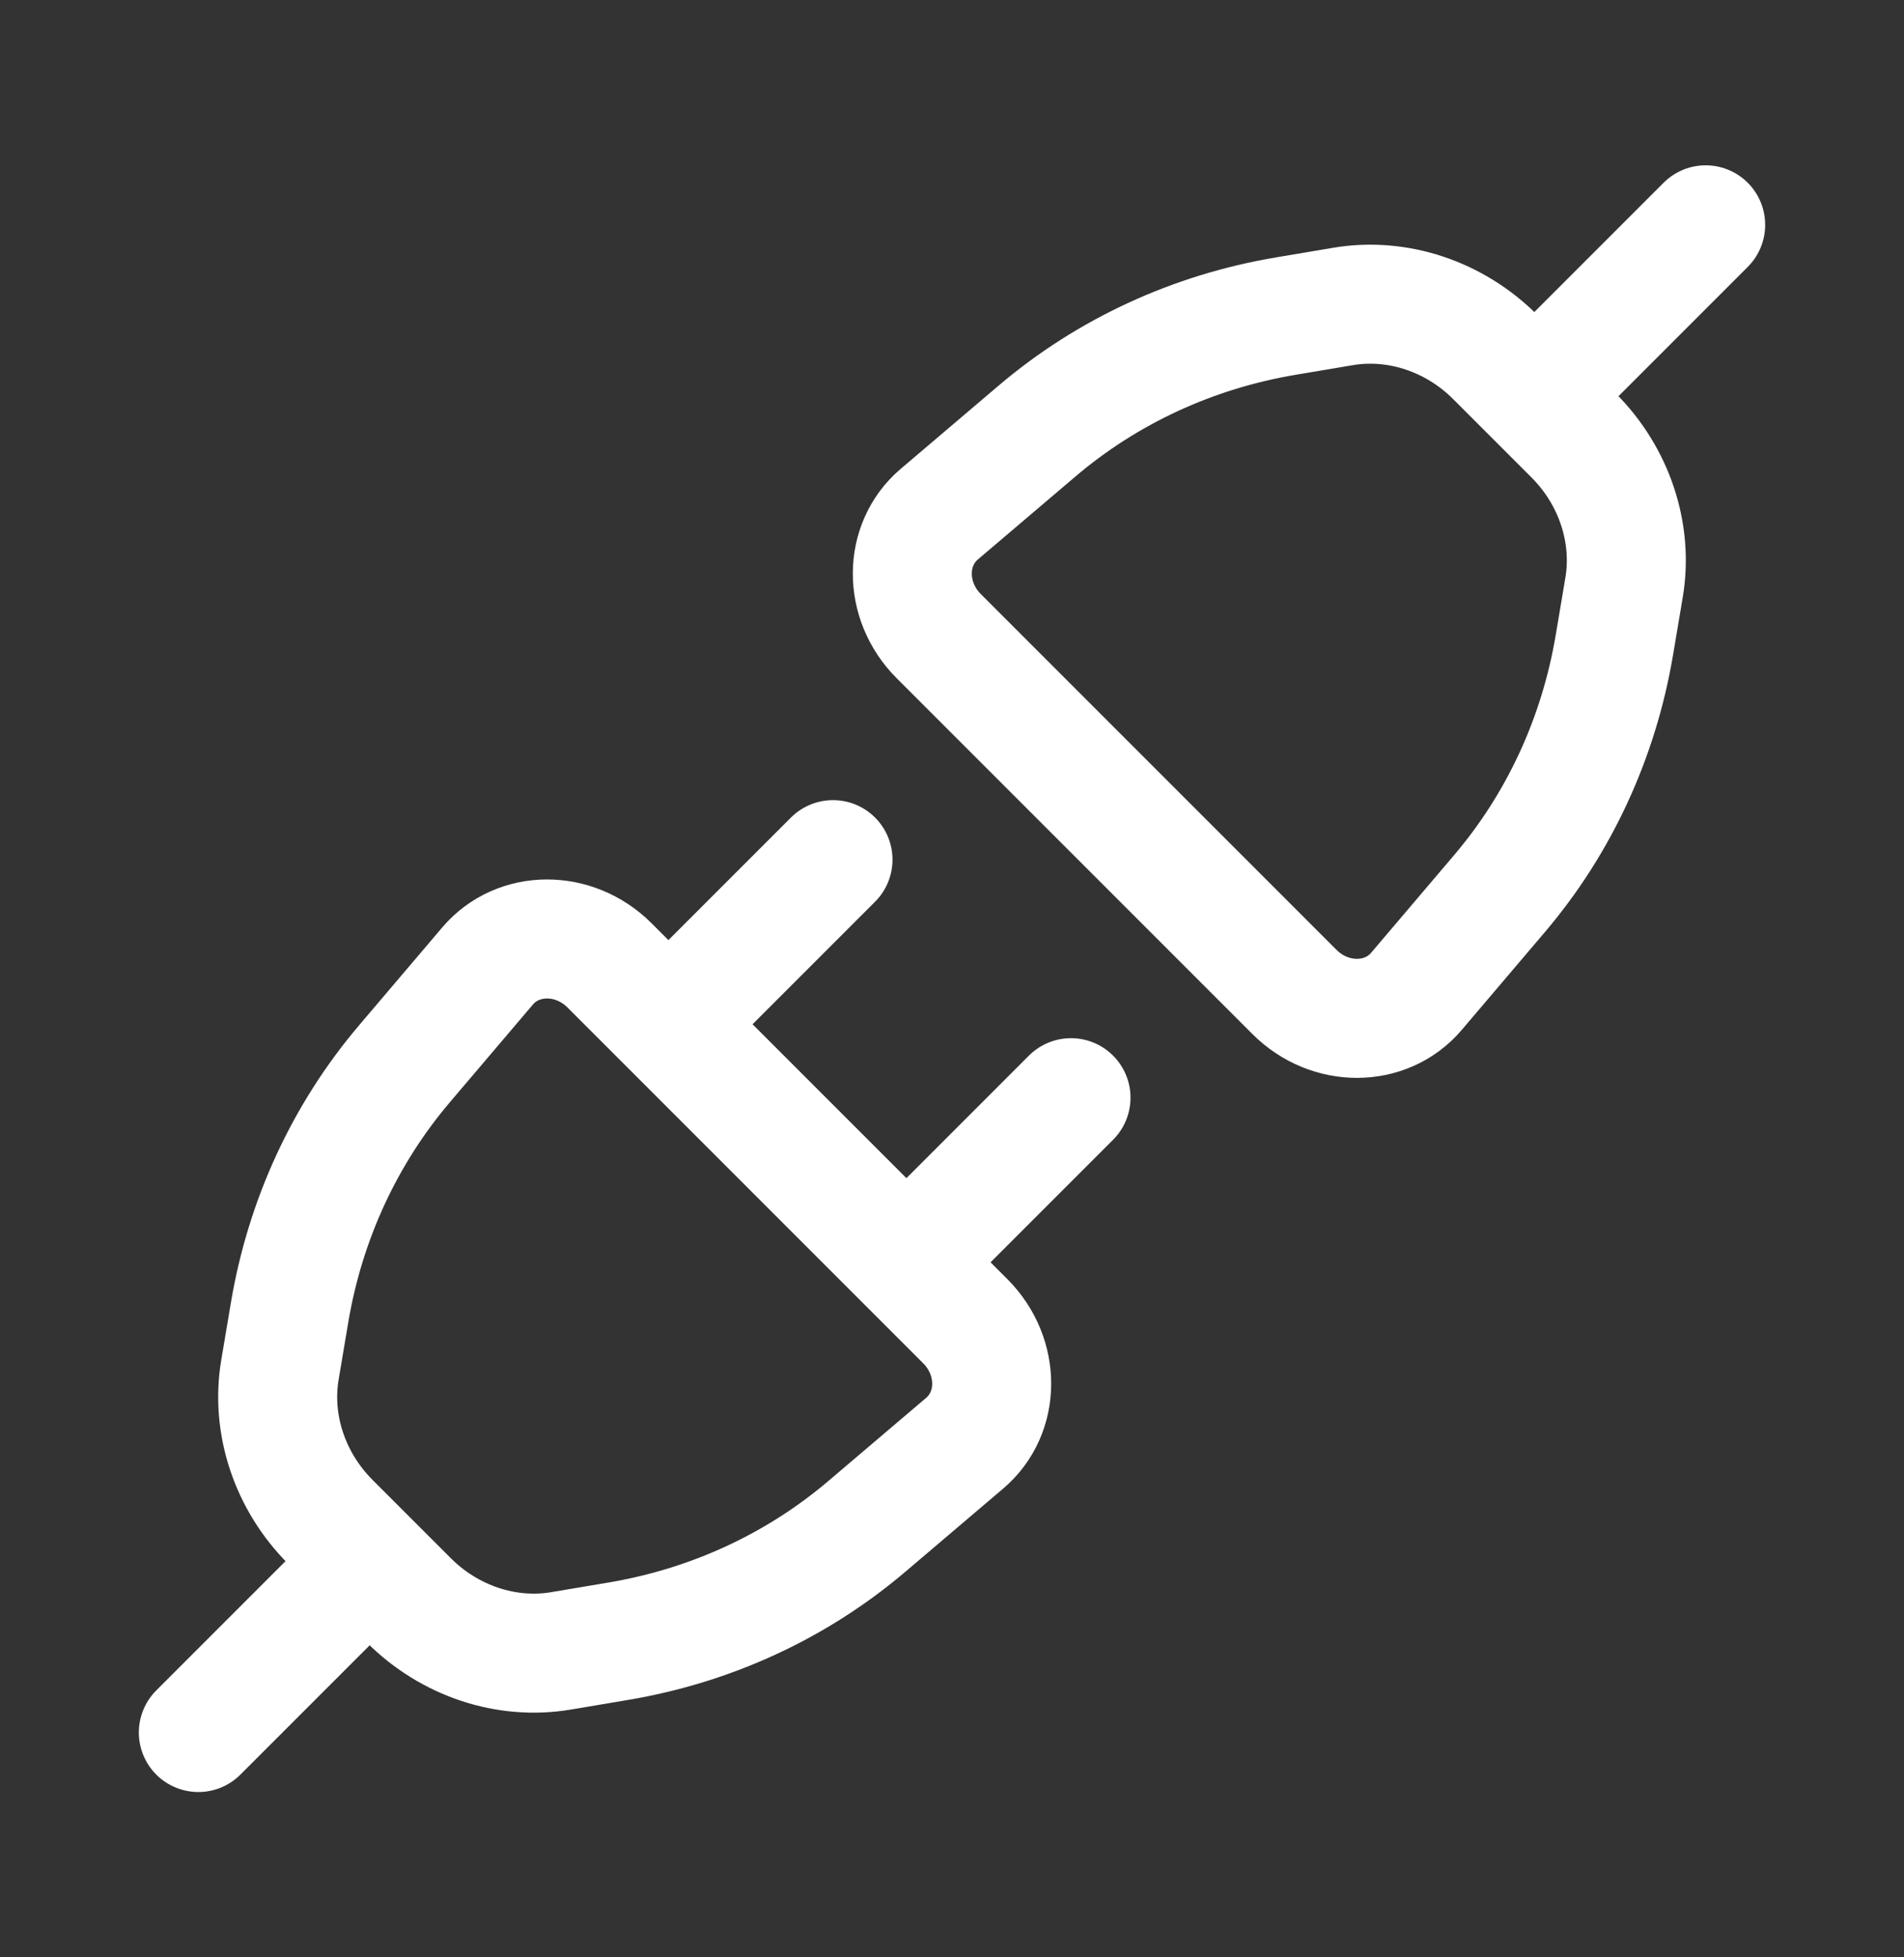
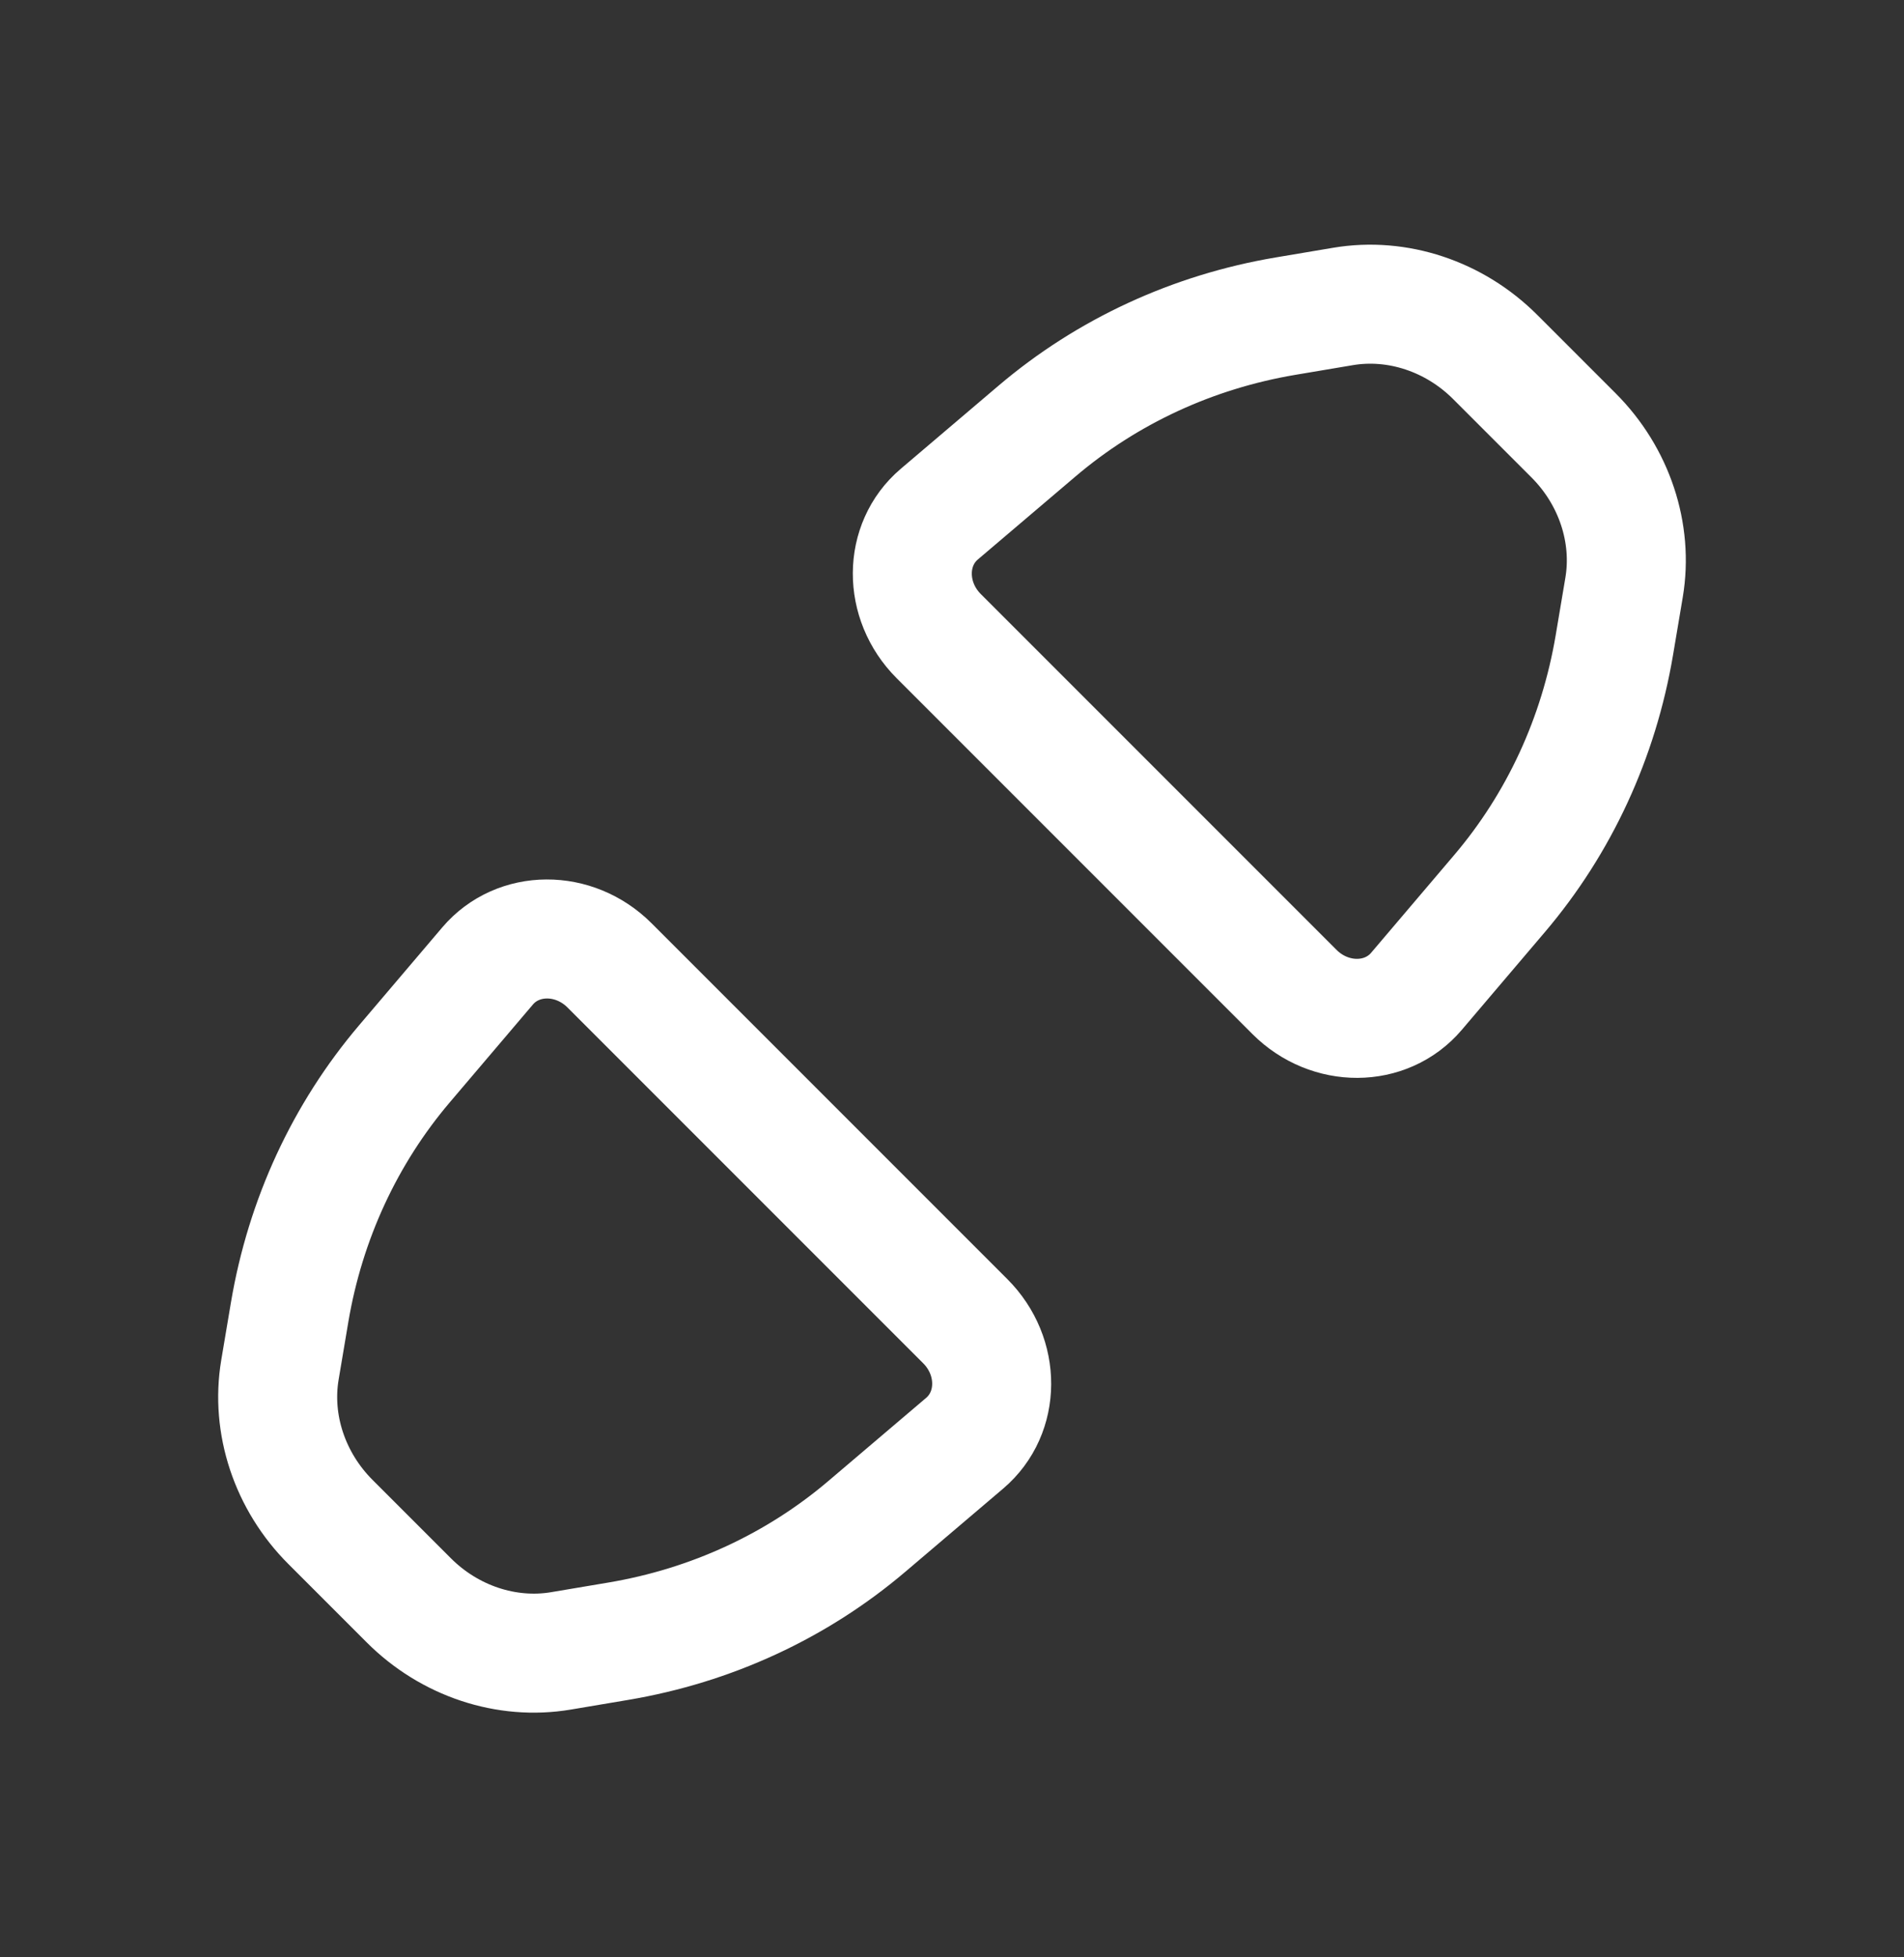
<svg xmlns="http://www.w3.org/2000/svg" width="36" height="37" viewBox="0 0 36 37" fill="none">
  <rect x="0" y="0" width="36" height="37" fill="#333333" stroke="none" />
  <path d="M26.781 18.74C26.206 19.416 25.145 19.421 24.475 18.751L17.749 12.025C17.079 11.355 17.084 10.293 17.76 9.719L19.607 8.149C20.934 7.021 22.552 6.272 24.307 5.976L25.394 5.793C26.421 5.62 27.501 5.978 28.271 6.749L29.751 8.229C30.522 8.999 30.88 10.079 30.707 11.106L30.524 12.193C30.228 13.948 29.48 15.566 28.351 16.893L26.781 18.74Z" stroke="white" stroke-width="2.25" />
-   <path d="M29.25 7.25L32.25 4.25" stroke="white" stroke-width="2.25" stroke-linecap="round" stroke-linejoin="round" />
-   <path d="M3.75 32.75L6.75 29.75" stroke="white" stroke-width="2.25" stroke-linecap="round" stroke-linejoin="round" />
  <path d="M9.219 18.26C9.794 17.584 10.855 17.579 11.525 18.249L18.251 24.975C18.921 25.645 18.916 26.706 18.24 27.281L16.393 28.851C15.066 29.98 13.448 30.728 11.693 31.024L10.606 31.207C9.579 31.38 8.499 31.022 7.729 30.251L6.249 28.771C5.478 28.001 5.12 26.921 5.293 25.894L5.476 24.807C5.772 23.052 6.521 21.434 7.649 20.107L9.219 18.26Z" stroke="white" stroke-width="2.25" />
-   <path d="M12.75 19.25L15.75 16.25M17.25 23.75L20.25 20.75" stroke="white" stroke-width="2.25" stroke-linecap="round" stroke-linejoin="round" />
</svg>